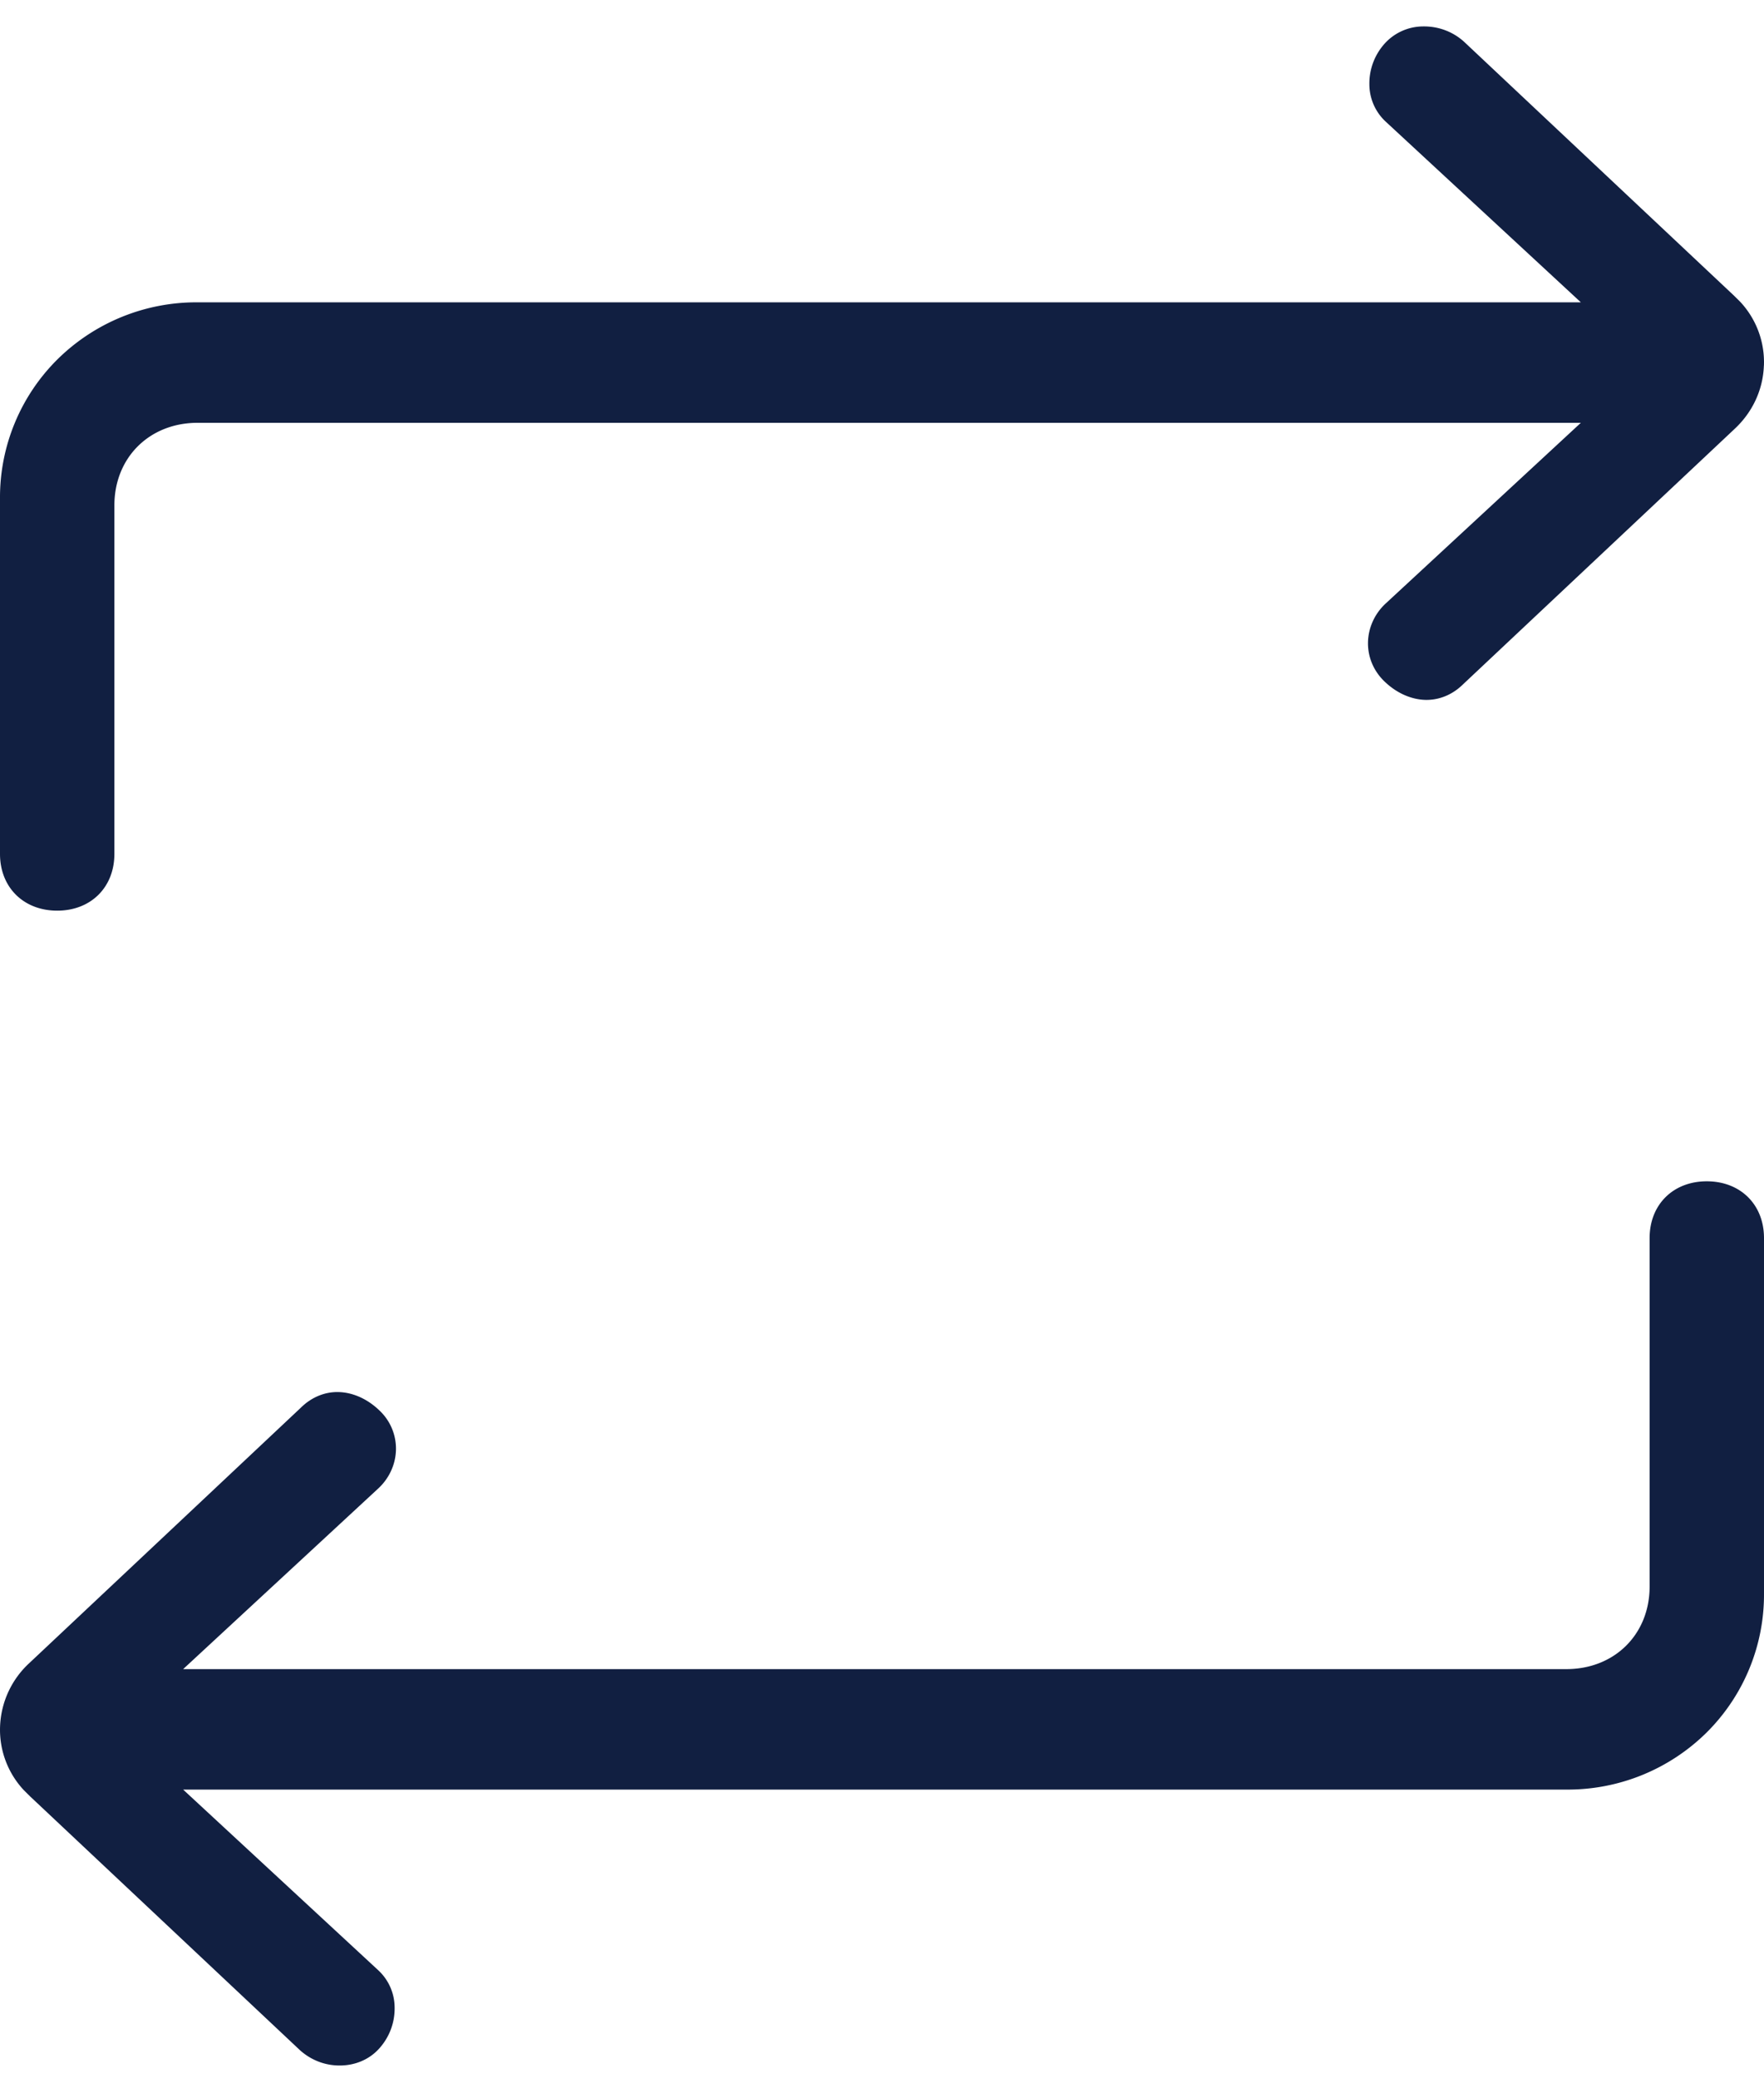
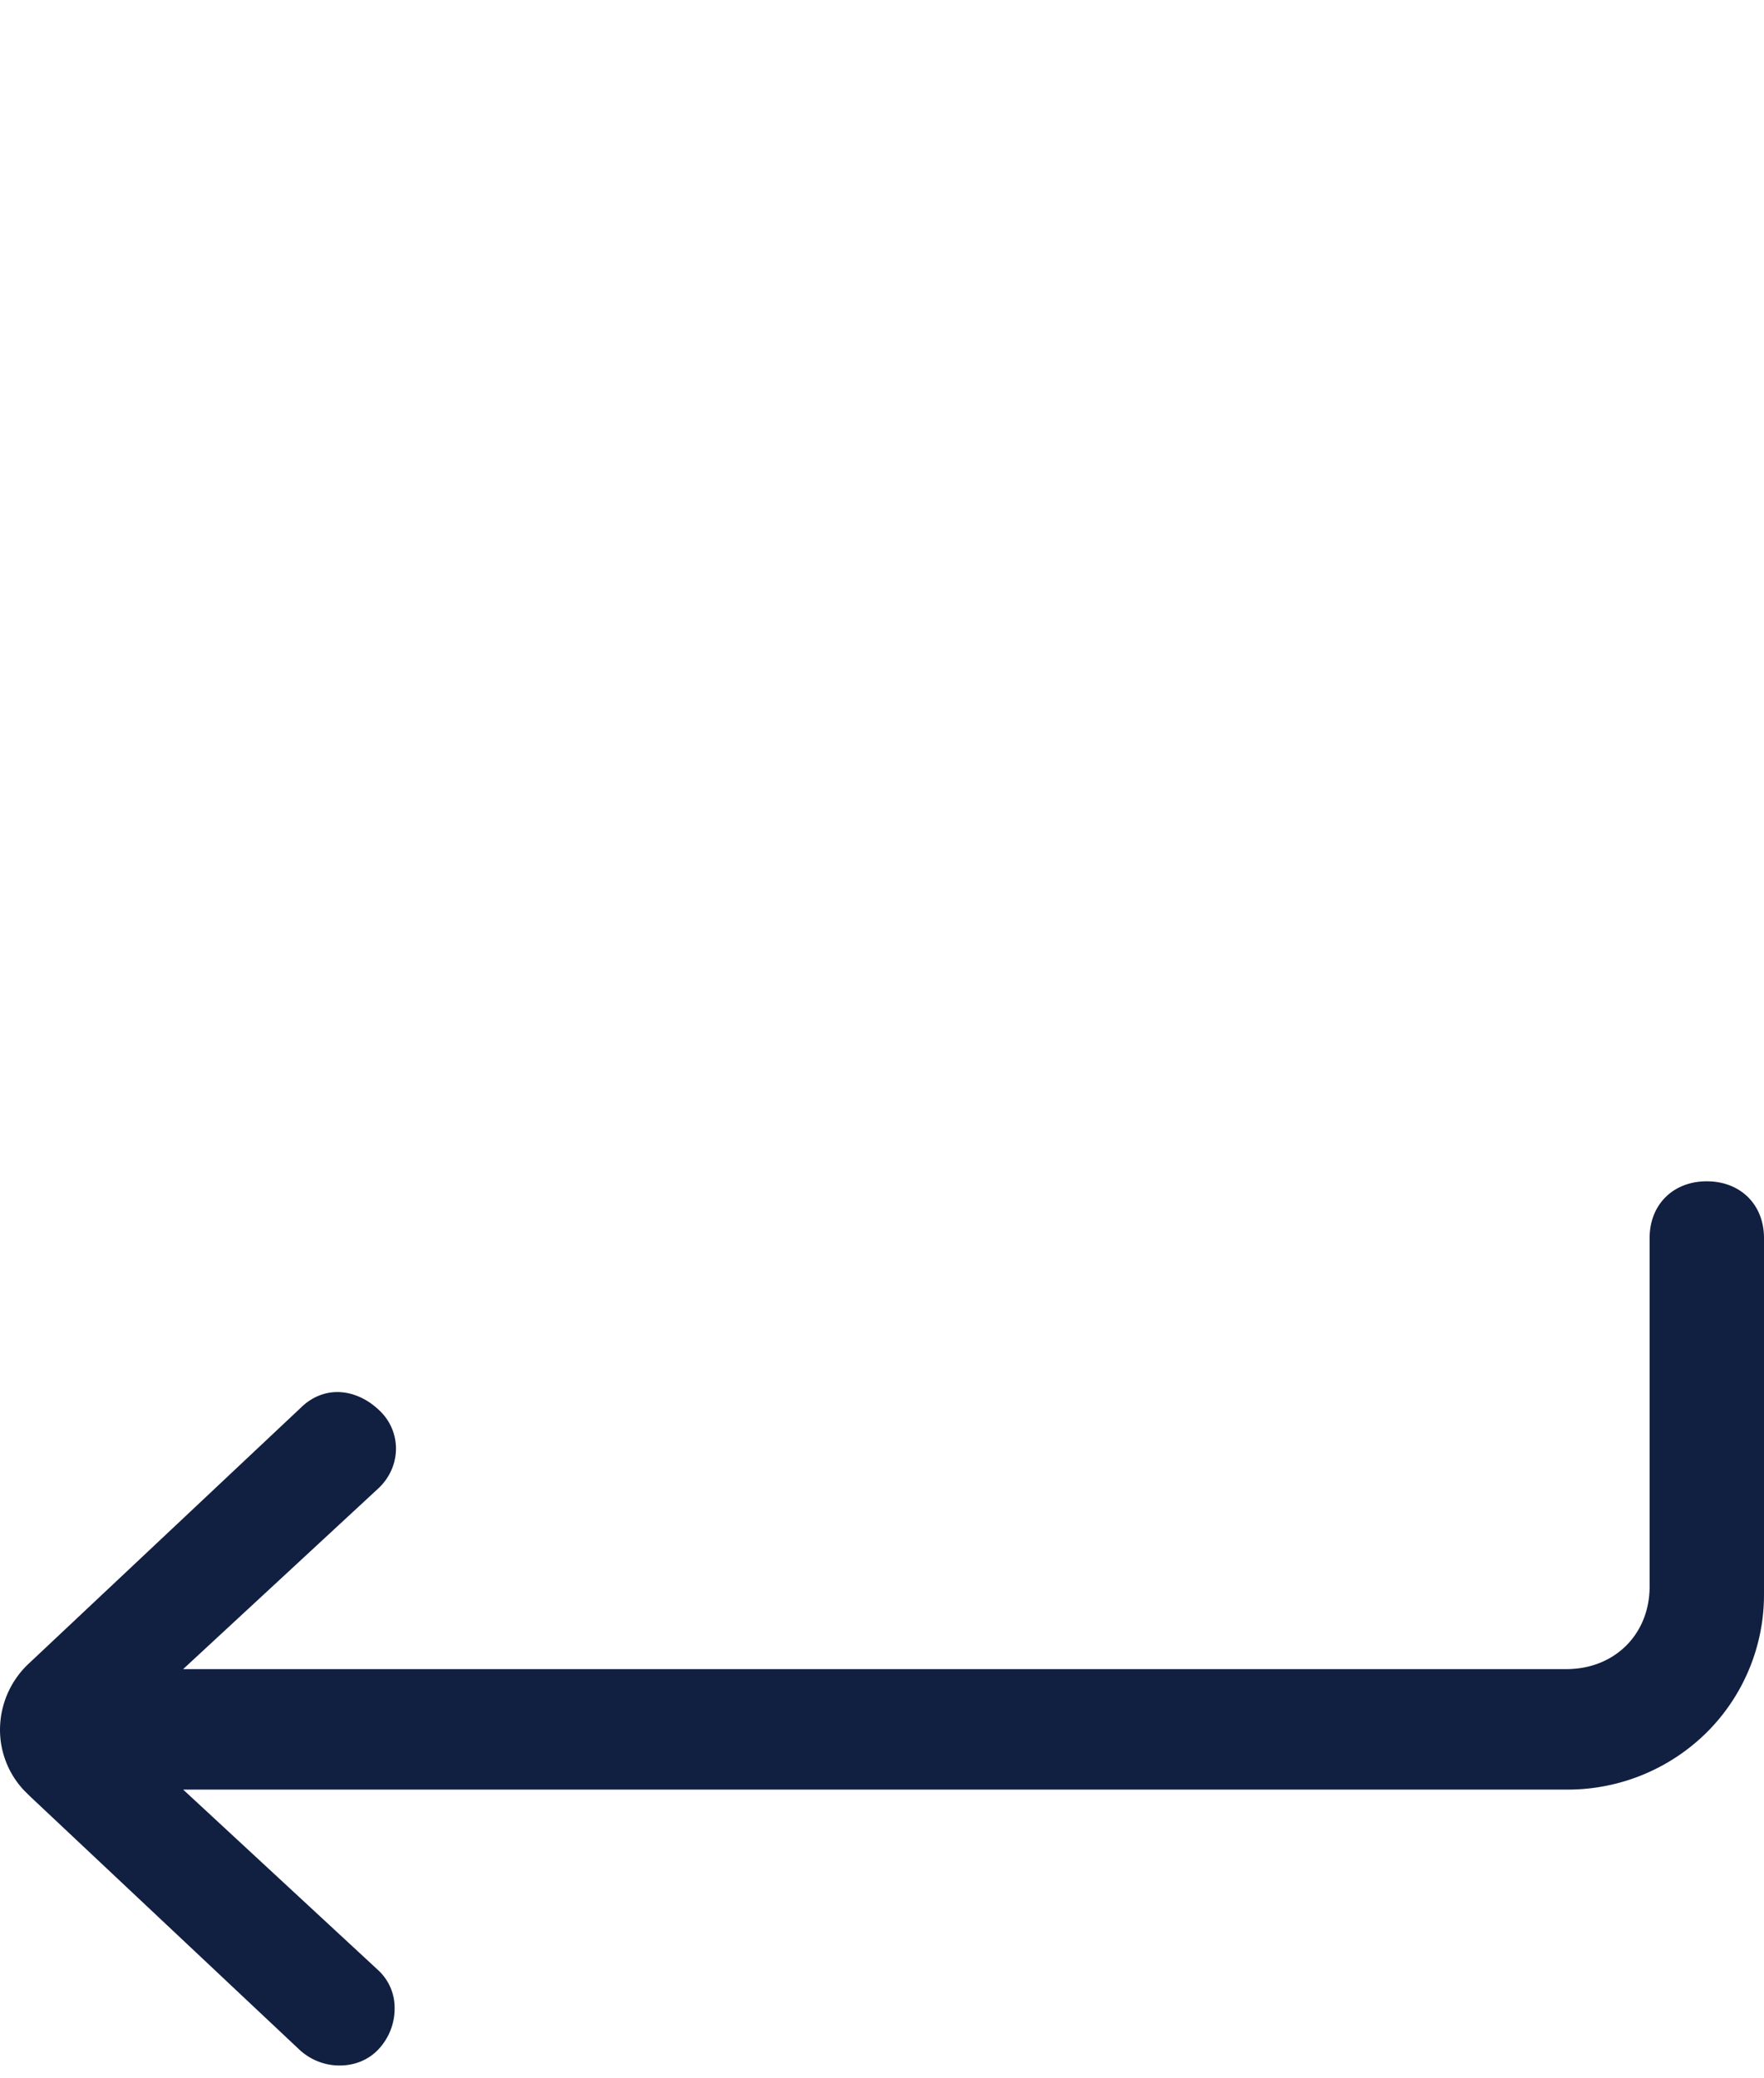
<svg xmlns="http://www.w3.org/2000/svg" width="45" height="53" viewBox="0 0 45 53">
  <g>
    <g clip-path="url(#clip-5b953a81-8dcb-4827-ab76-f82cc75c00ef)">
      <path fill="#111f41" d="M45 31.572c0-.852-.6-1.447-1.46-1.447-.859 0-1.458.595-1.458 1.447v8.886c0 1.22-.894 2.107-2.125 2.107H4.672l4.967-4.597c.287-.26.454-.623.462-.997a1.333 1.333 0 0 0-.402-.983c-.305-.302-.68-.476-1.054-.488-.354-.012-.7.13-.972.4l-.013.012-6.91 6.497a2.313 2.313 0 0 0-.748 1.615 2.253 2.253 0 0 0 .608 1.63l.159.158 6.88 6.468c.289.262.663.403 1.05.393.378-.008.72-.157.963-.42.267-.29.411-.665.405-1.056a1.301 1.301 0 0 0-.42-.955l-4.975-4.605h35.285a5.04 5.04 0 0 0 3.577-1.453A4.956 4.956 0 0 0 45 40.636z" />
    </g>
    <g clip-path="url(#clip-5b953a81-8dcb-4827-ab76-f82cc75c00ef)">
-       <path fill="#111f41" d="M44.998 9.323a2.252 2.252 0 0 0-.608-1.63l-.159-.157-6.88-6.469c-.286-.26-.658-.4-1.053-.393a1.33 1.33 0 0 0-.96.421c-.267.29-.411.665-.405 1.056a1.3 1.3 0 0 0 .42.954l4.975 4.605H5.043a5.04 5.04 0 0 0-3.577 1.454A4.956 4.956 0 0 0 0 12.712v9.064c0 .852.6 1.447 1.46 1.447.858 0 1.458-.595 1.458-1.447V12.89c0-1.221.894-2.108 2.125-2.108h35.285L35.36 15.38c-.287.26-.454.623-.462.997-.008.368.135.717.402.983.305.302.68.475 1.054.488.357.01.701-.131.972-.4l.013-.012 6.91-6.497c.46-.428.726-1.001.748-1.616" />
-     </g>
+       </g>
  </g>
</svg>